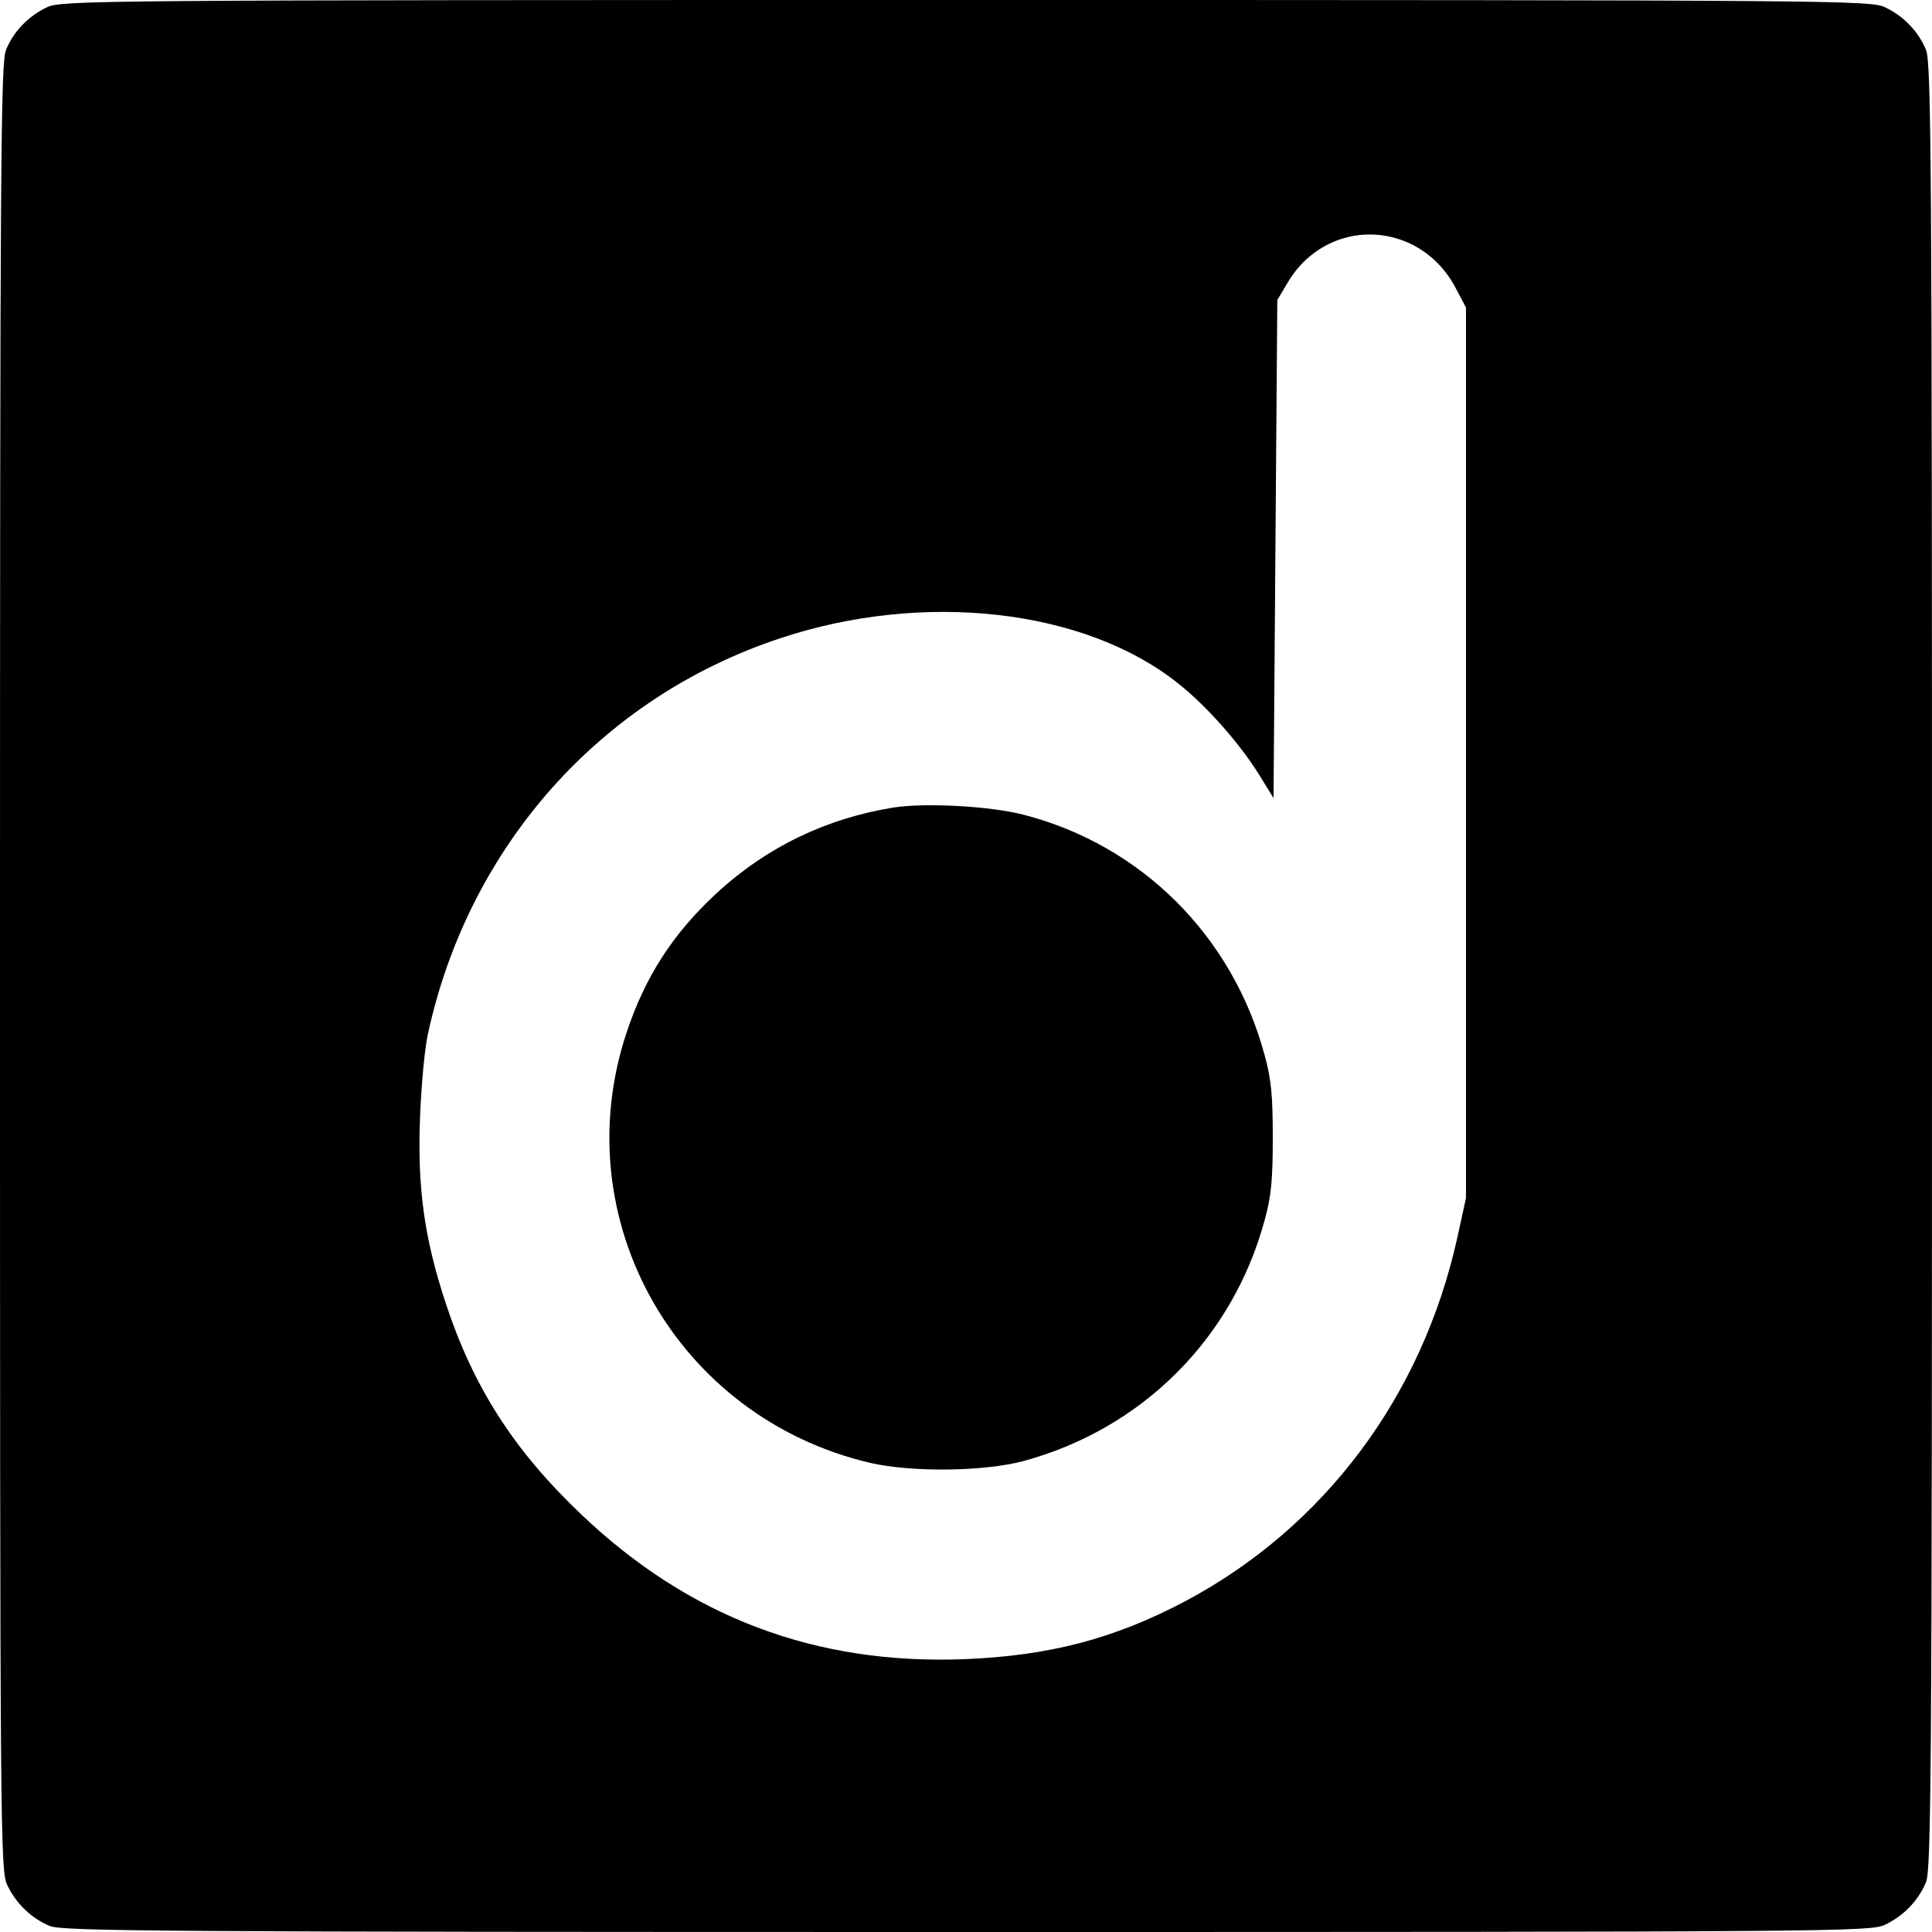
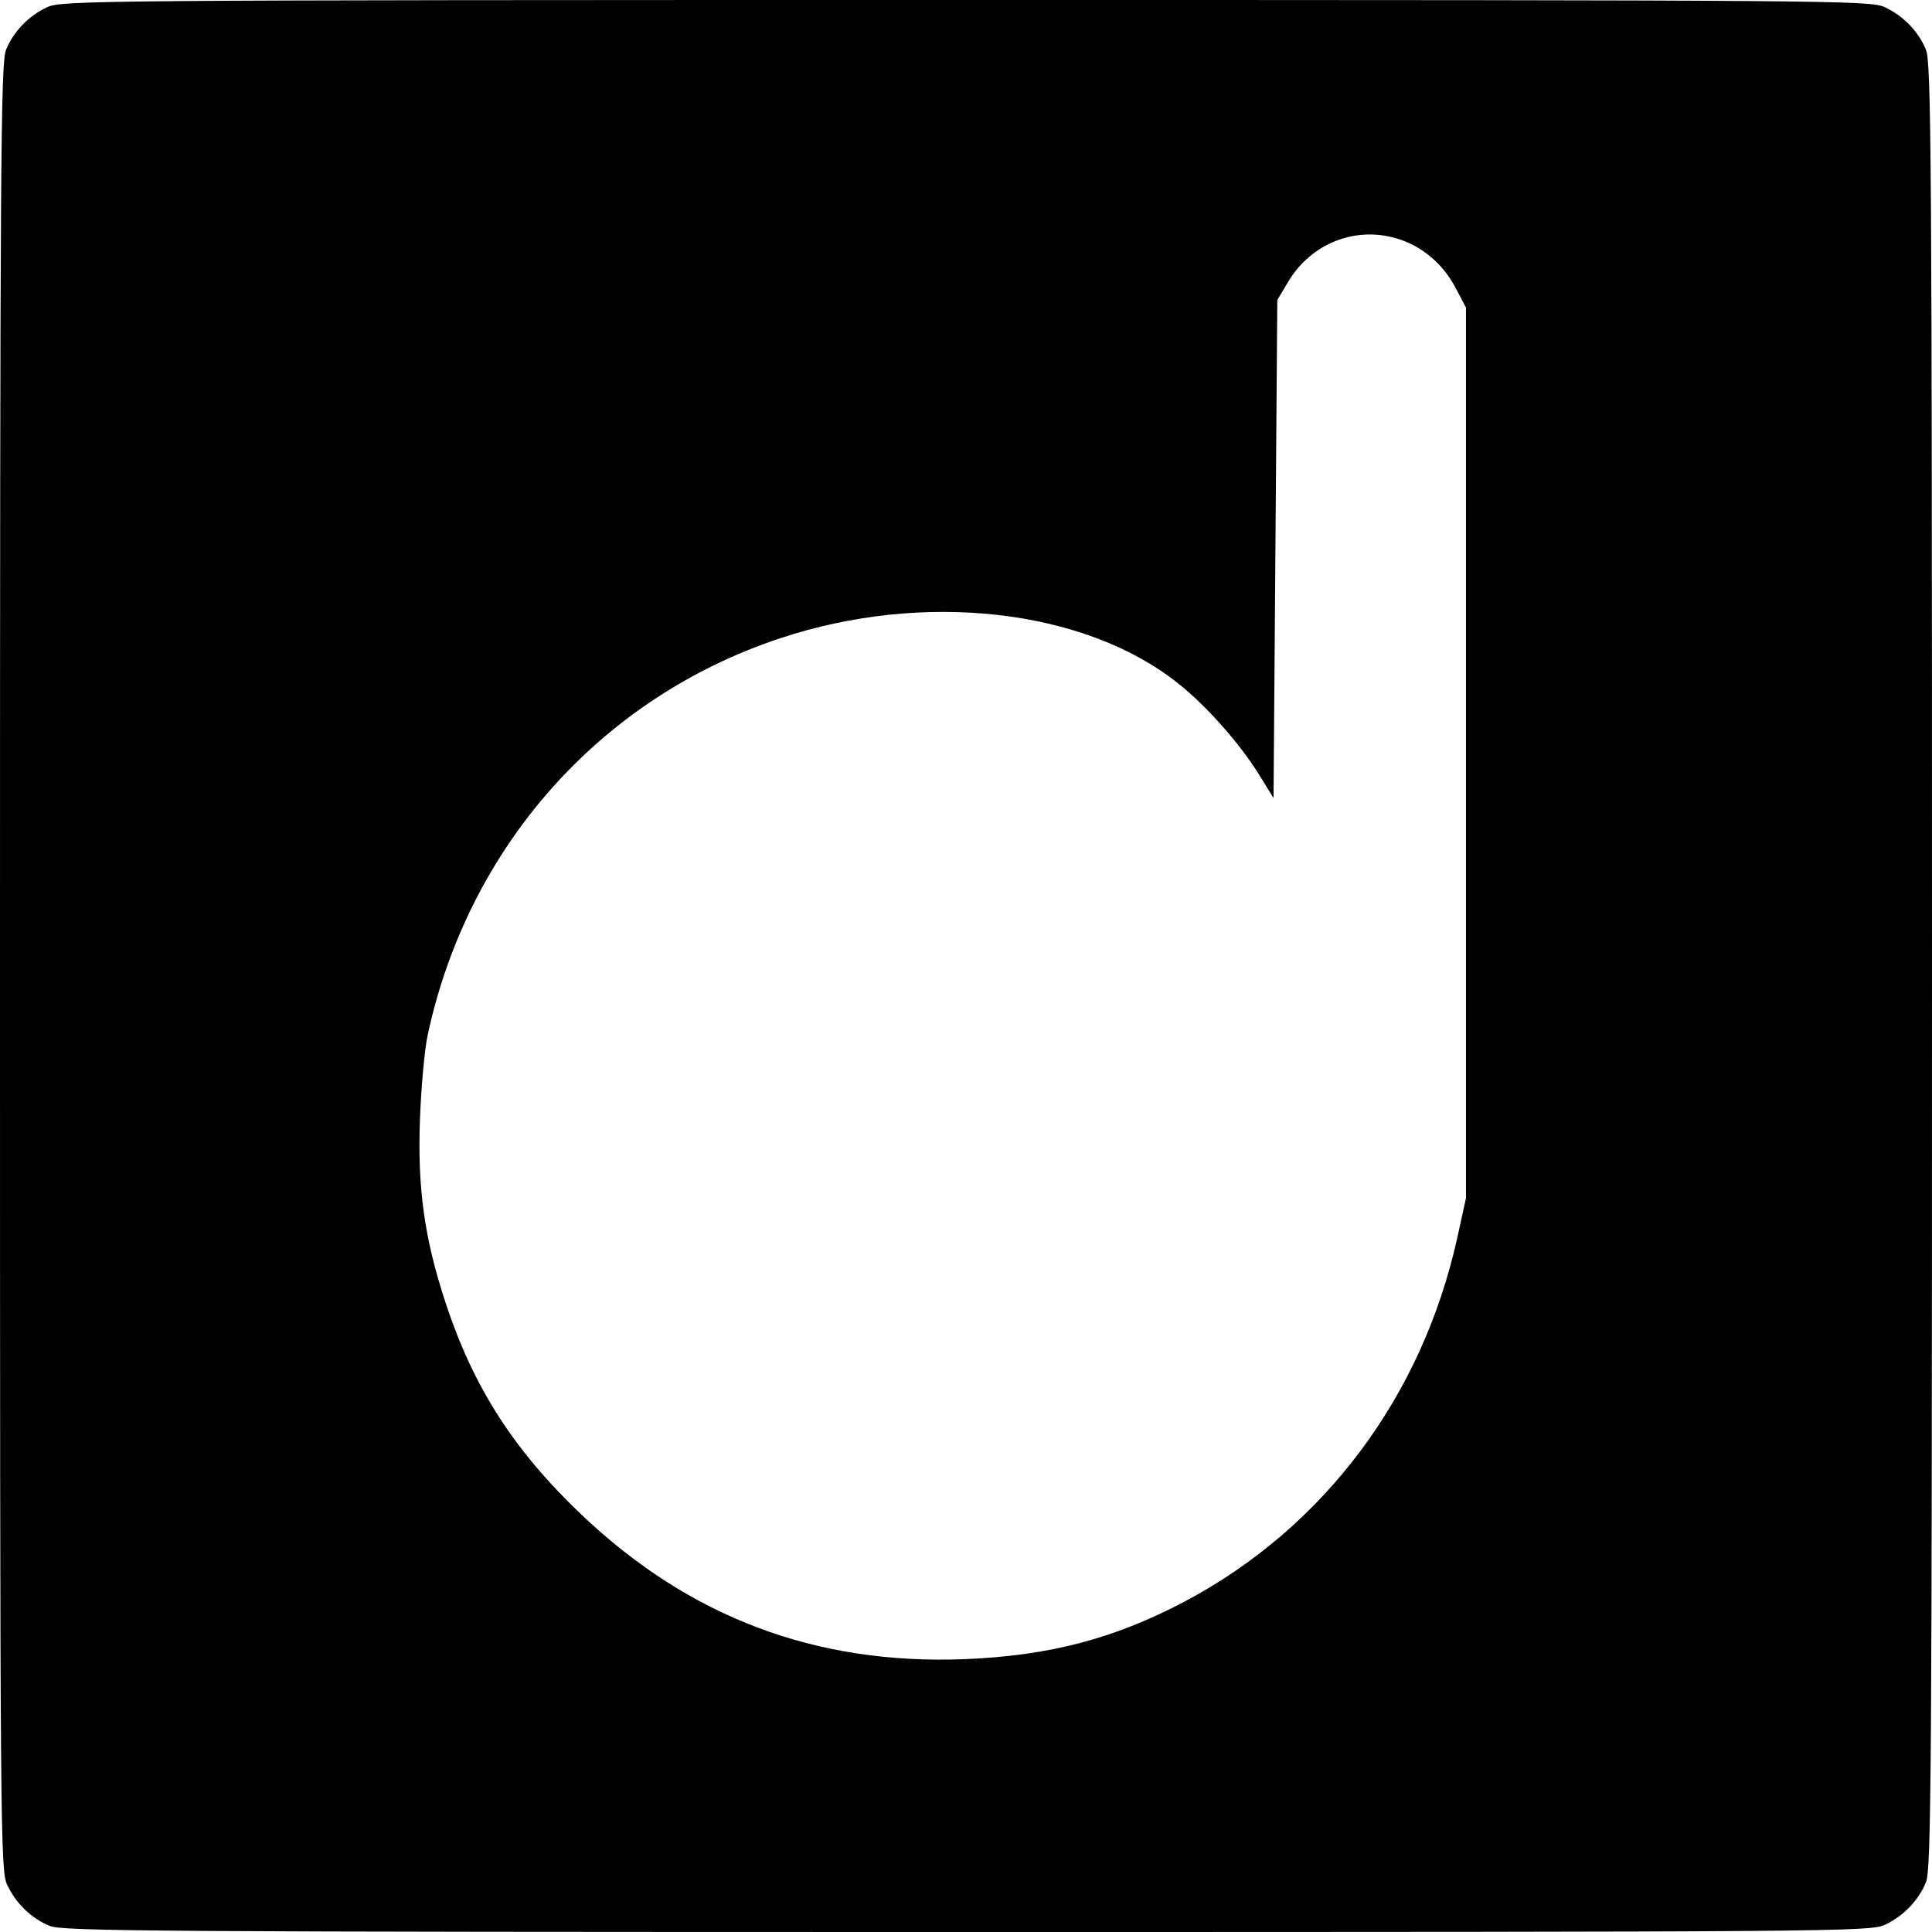
<svg xmlns="http://www.w3.org/2000/svg" version="1.0" width="512pt" height="512pt" viewBox="0 0 512 512" preserveAspectRatio="xMidYMid meet">
  <g transform="translate(0,512) scale(0.1,-0.1)" fill="#000000" stroke="none">
    <path d="M125 5101 c-49 -23 -89 -64 -109 -113 -14 -33 -16 -289 -16 -2430 0 -2308 1 -2394 19 -2433 23 -49 64 -89 113 -109 33 -14 289 -16 2430 -16 2308 0 2394 1 2433 19 49 23 89 64 109 113 14 33 16 289 16 2428 0 2139 -2 2395 -16 2428 -20 49 -60 90 -109 113 -39 18 -125 19 -2435 19 -2310 0 -2396 -1 -2435 -19z m3586 -616 c62 -21 115 -67 147 -129 l27 -51 0 -1180 0 -1180 -23 -105 c-93 -421 -353 -768 -722 -964 -188 -99 -359 -144 -585 -153 -394 -15 -728 111 -1014 383 -180 171 -287 339 -360 561 -56 170 -75 303 -68 488 3 83 12 184 21 225 108 497 457 890 932 1048 380 127 808 79 1056 -119 75 -59 165 -161 216 -244 l37 -60 5 660 5 660 28 47 c62 105 184 152 298 113z" />
-     <path d="M2368 2980 c-179 -29 -337 -105 -471 -229 -114 -106 -187 -219 -236 -366 -166 -496 132 -1022 646 -1142 110 -25 300 -23 405 5 314 85 554 324 639 637 18 64 22 108 22 220 0 112 -4 156 -22 220 -85 315 -327 556 -639 636 -89 23 -261 32 -344 19z" />
  </g>
</svg>